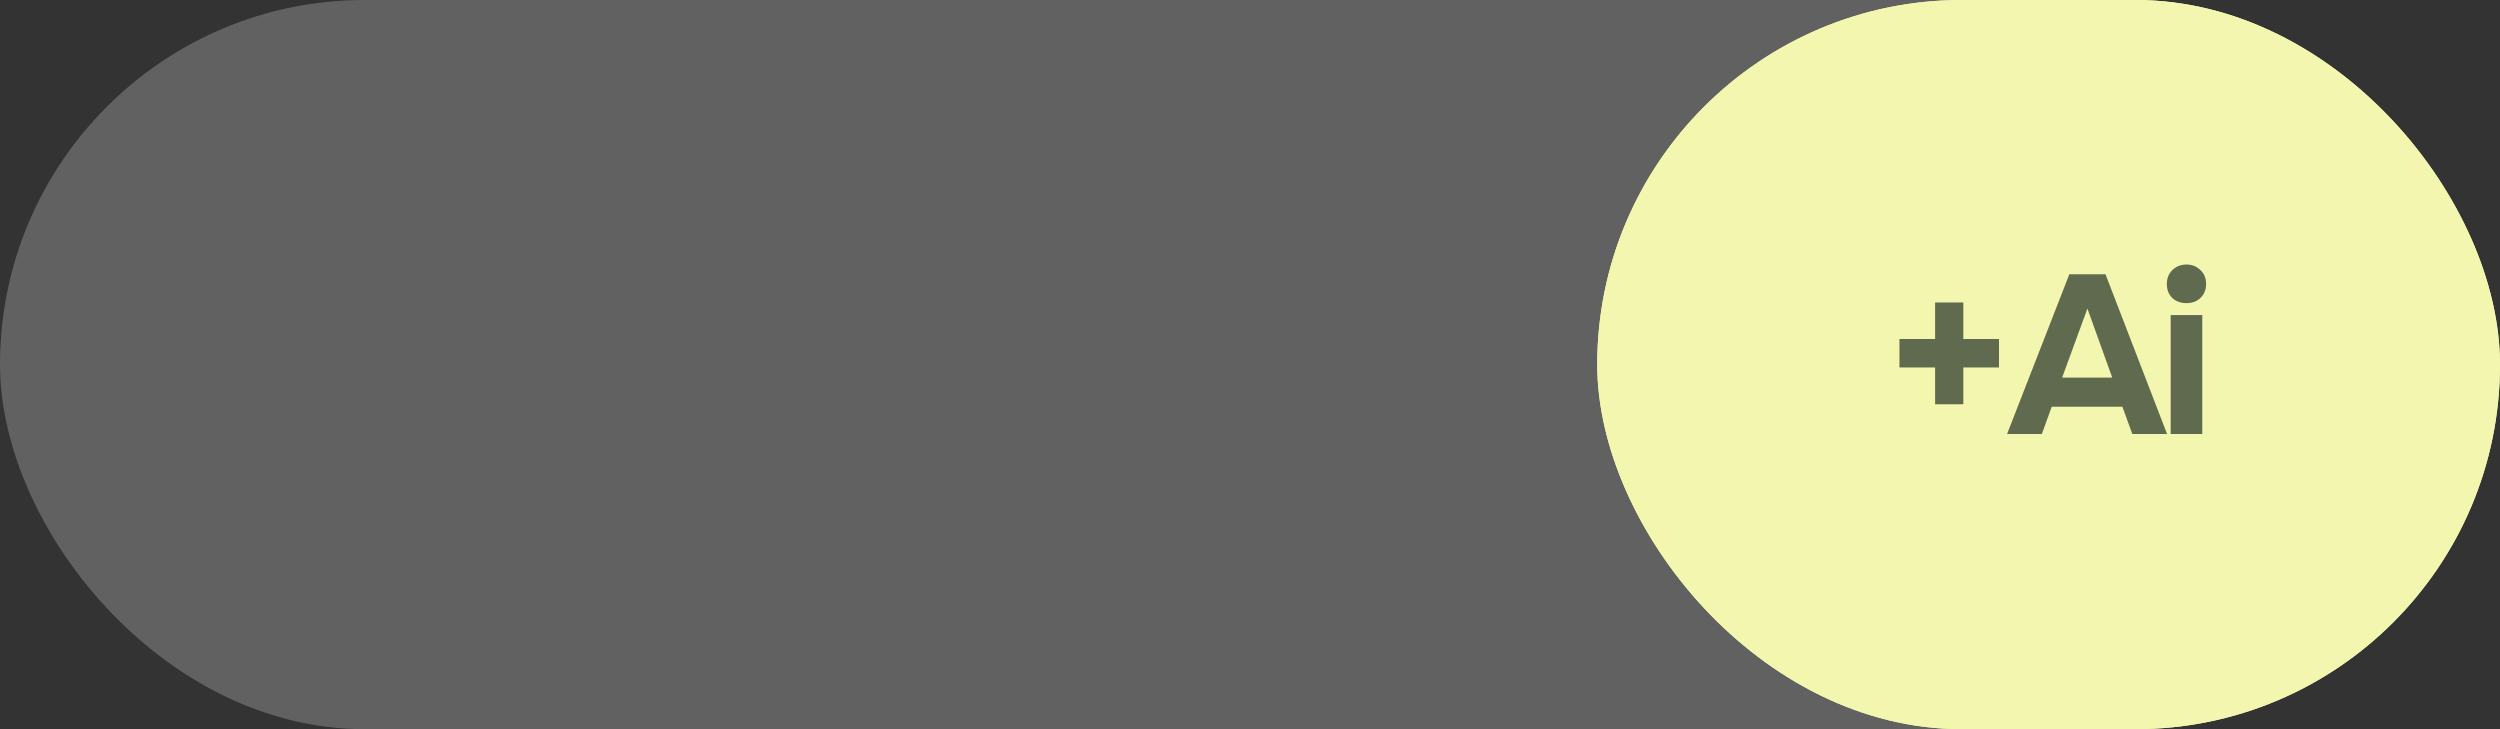
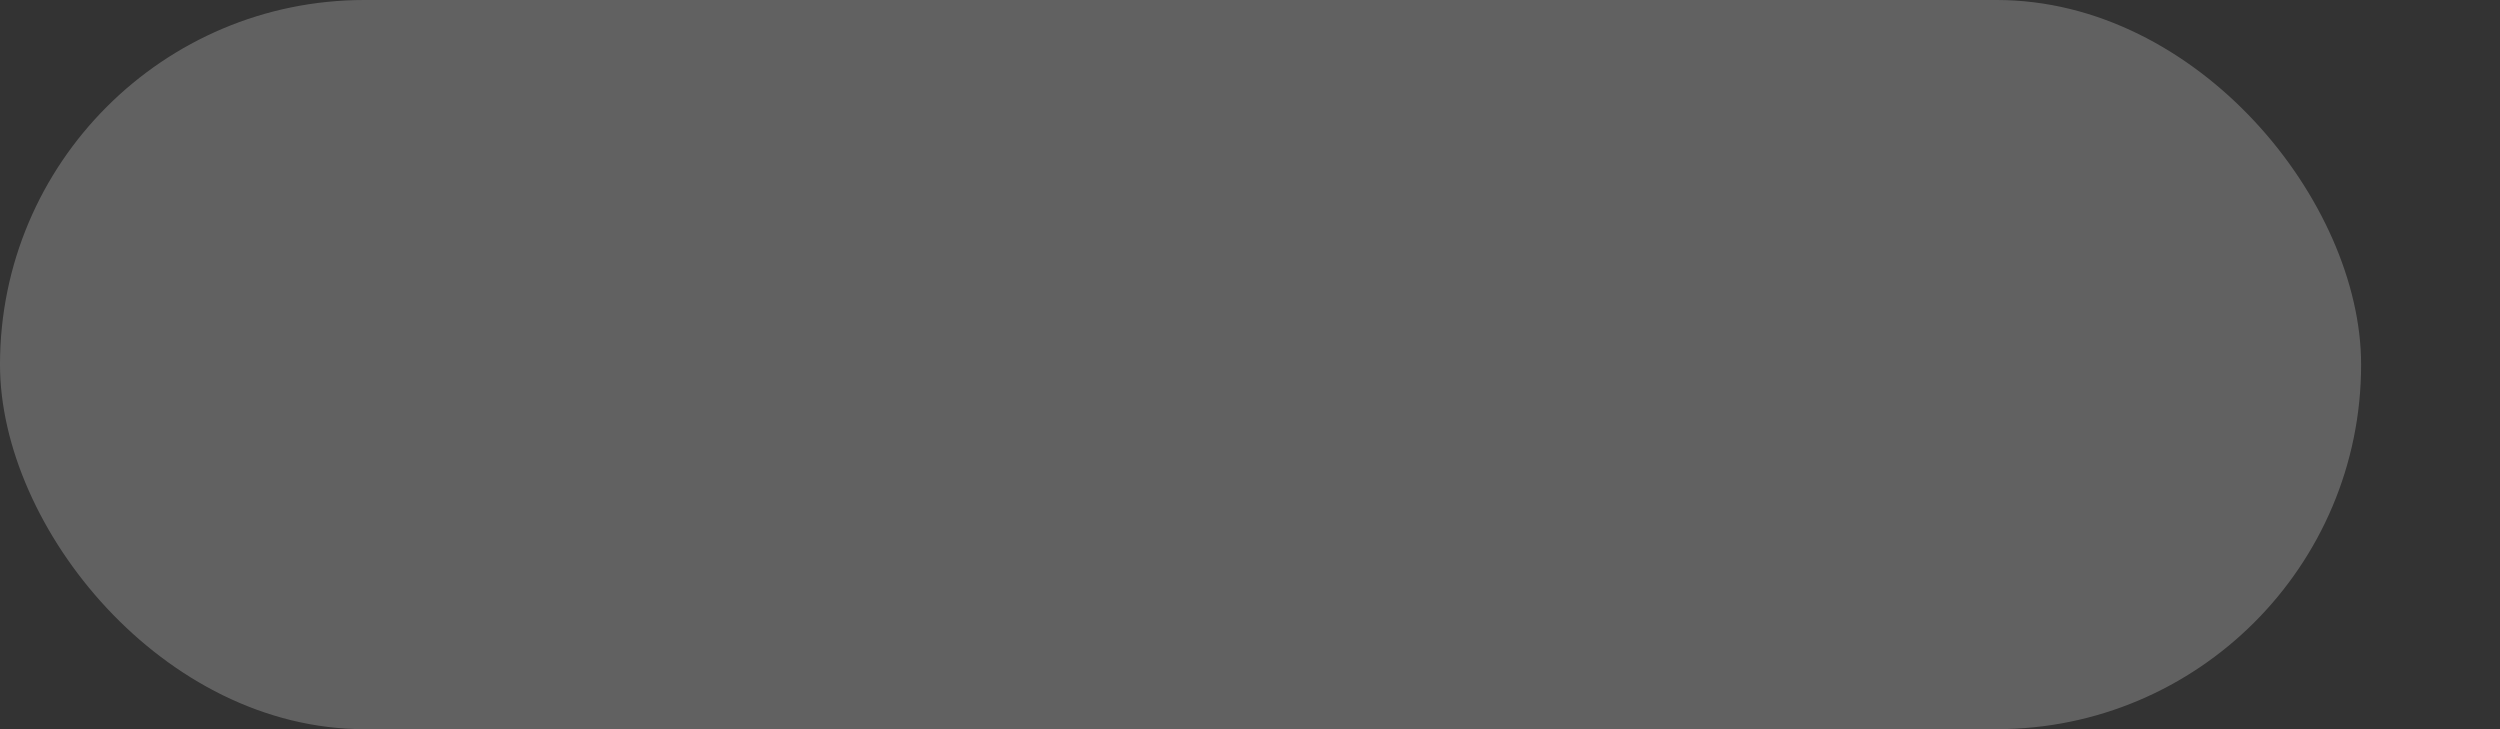
<svg xmlns="http://www.w3.org/2000/svg" width="144" height="42" viewBox="0 0 144 42" fill="none">
  <rect x="0" y="0" width="144" height="42" fill="#333333" stroke="none" />
  <rect width="136" height="42" rx="21" fill="white" fill-opacity="0.23" />
-   <rect x="92" width="52" height="42" rx="21" fill="#F2F6AF" />
-   <rect x="92" width="52" height="42" rx="21" fill="#F2F6AF" />
-   <path d="M111.463 23.284V21.165H109.409V19.527H111.463V17.421H113.088V19.527H115.142V21.165H113.088V23.284H111.463ZM115.607 25L119.195 15.796H121.275L124.824 25H122.822L122.25 23.427H118.181L117.609 25H115.607ZM118.779 21.75H121.665L120.235 17.772L118.779 21.75ZM125.031 25V18.149H126.851V25H125.031ZM125.941 17.46C125.603 17.46 125.33 17.36 125.122 17.161C124.914 16.953 124.81 16.689 124.81 16.368C124.81 16.03 124.919 15.757 125.135 15.549C125.352 15.341 125.625 15.237 125.954 15.237C126.258 15.237 126.518 15.341 126.734 15.549C126.96 15.748 127.072 16.017 127.072 16.355C127.072 16.684 126.964 16.953 126.747 17.161C126.539 17.36 126.271 17.46 125.941 17.46Z" fill="#606A4E" />
</svg>